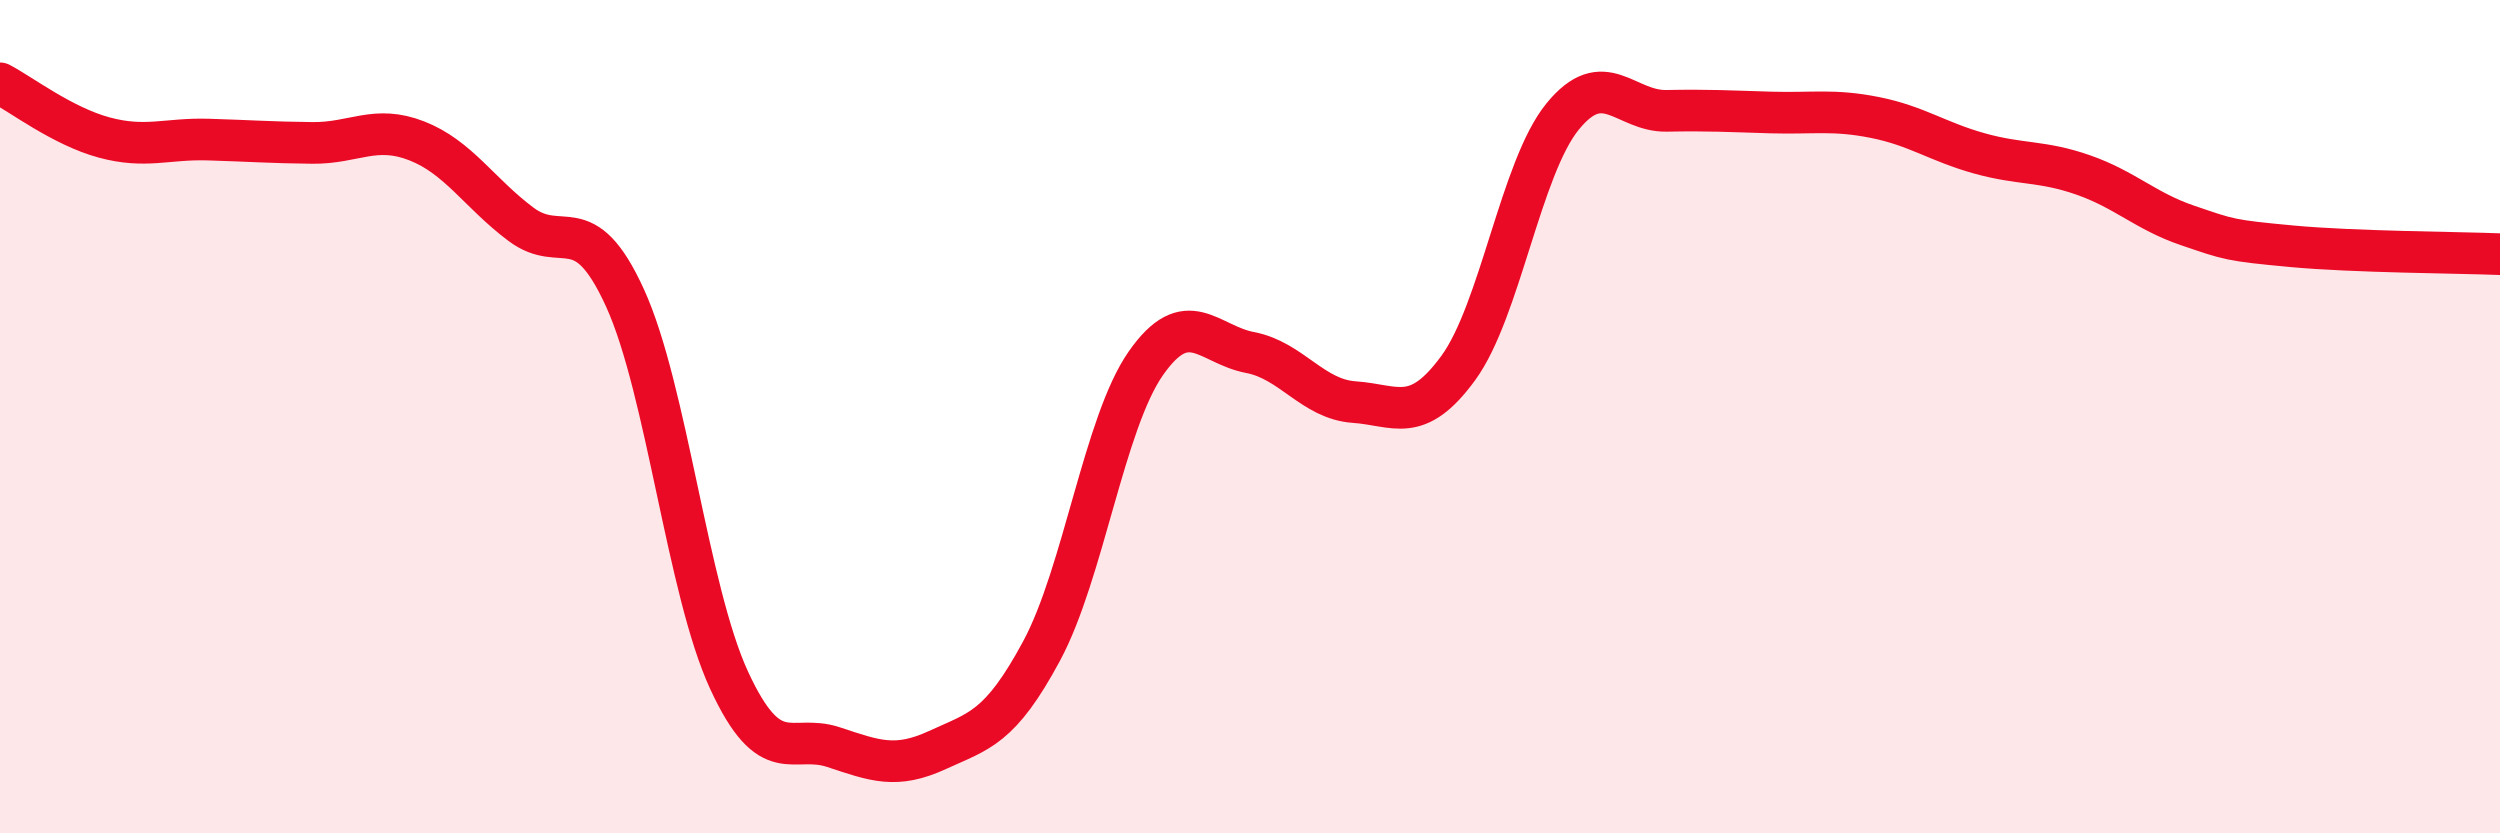
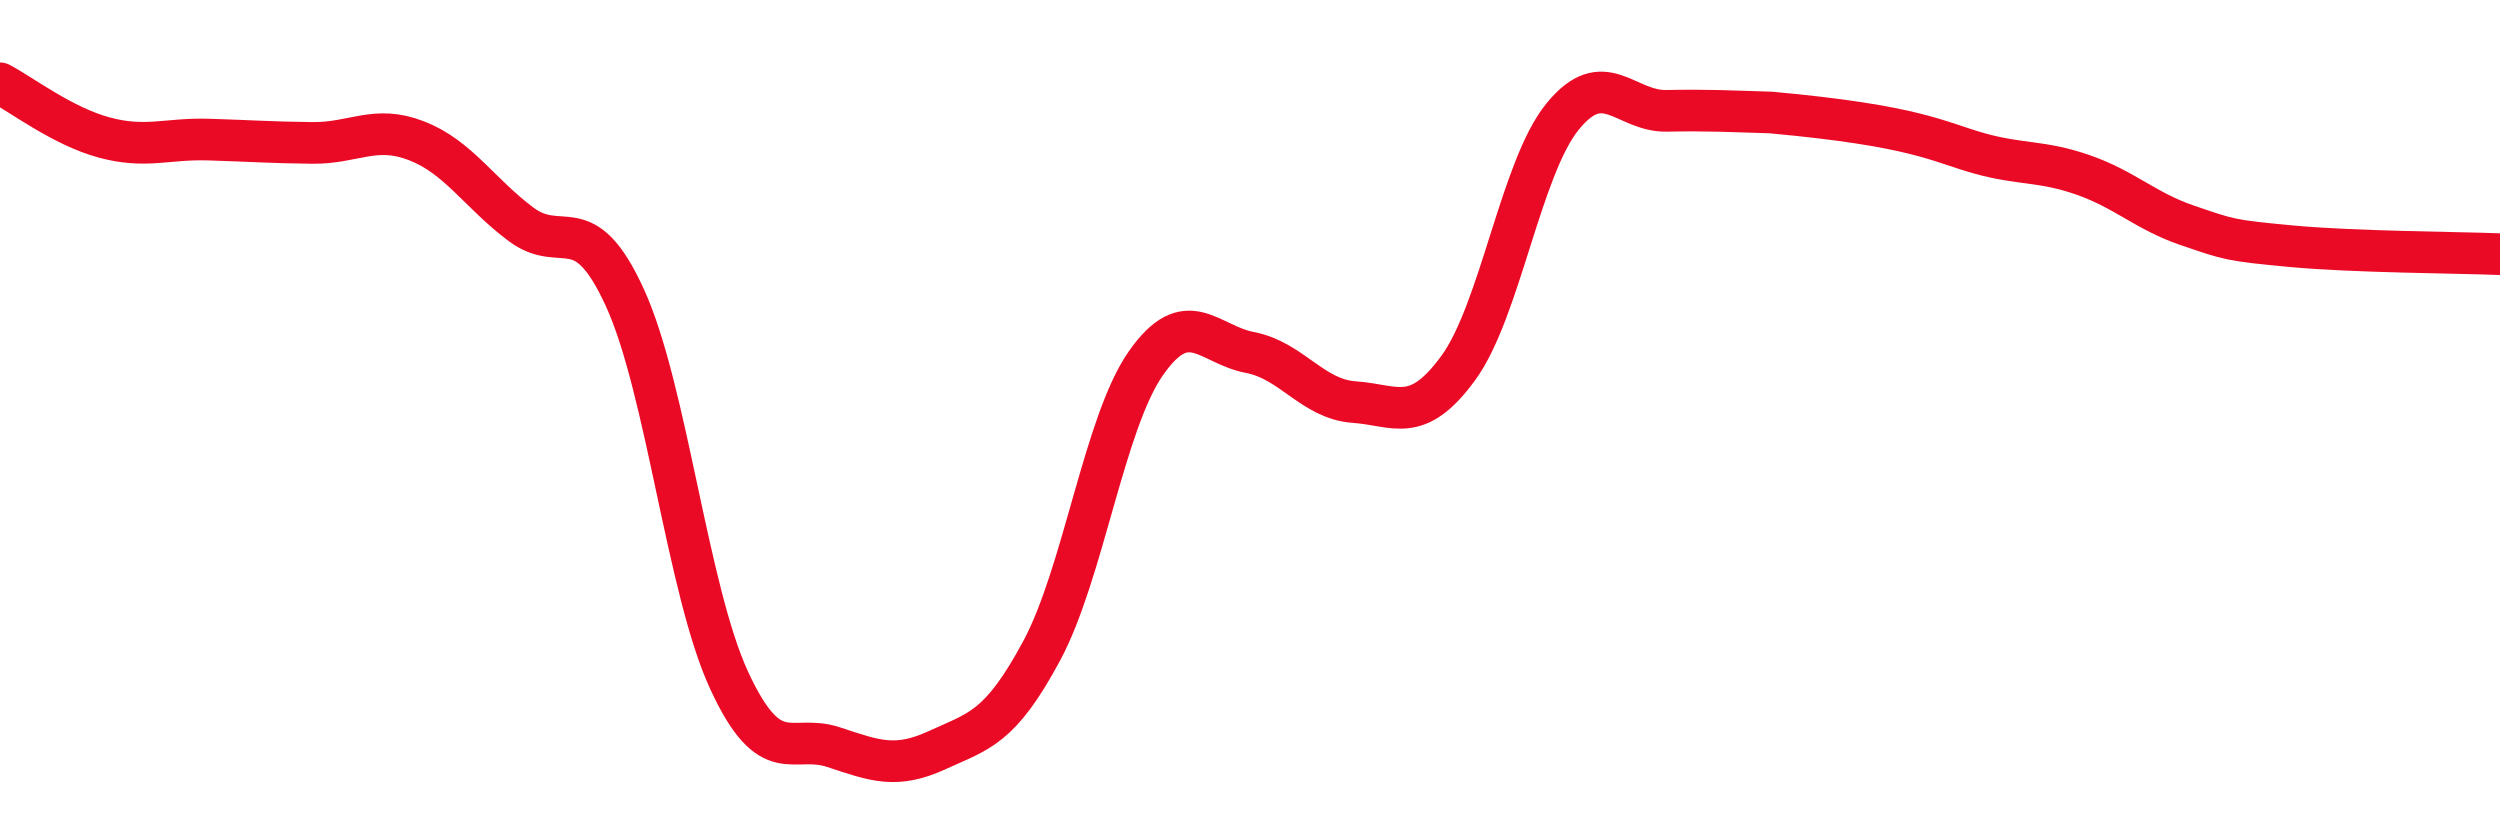
<svg xmlns="http://www.w3.org/2000/svg" width="60" height="20" viewBox="0 0 60 20">
-   <path d="M 0,2 C 0.5,2.26 1.5,3.03 2.5,3.3 C 3.5,3.57 4,3.32 5,3.35 C 6,3.38 6.5,3.42 7.5,3.43 C 8.5,3.44 9,2.99 10,3.38 C 11,3.77 11.5,4.63 12.5,5.38 C 13.5,6.13 14,4.96 15,7.15 C 16,9.34 16.5,14.17 17.5,16.33 C 18.5,18.49 19,17.6 20,17.93 C 21,18.26 21.5,18.46 22.5,18 C 23.5,17.54 24,17.48 25,15.62 C 26,13.76 26.5,10.15 27.5,8.72 C 28.5,7.29 29,8.27 30,8.46 C 31,8.65 31.5,9.58 32.5,9.65 C 33.5,9.72 34,10.2 35,8.83 C 36,7.46 36.5,4.03 37.5,2.8 C 38.5,1.57 39,2.68 40,2.66 C 41,2.64 41.5,2.67 42.5,2.7 C 43.5,2.73 44,2.62 45,2.82 C 46,3.02 46.5,3.4 47.5,3.68 C 48.5,3.96 49,3.85 50,4.2 C 51,4.55 51.5,5.07 52.5,5.41 C 53.5,5.75 53.5,5.77 55,5.91 C 56.5,6.05 59,6.06 60,6.1L60 20L0 20Z" fill="#EB0A25" opacity="0.1" stroke-linecap="round" stroke-linejoin="round" />
-   <path d="M 0,2 C 0.5,2.26 1.5,3.03 2.5,3.3 C 3.5,3.57 4,3.32 5,3.35 C 6,3.38 6.5,3.42 7.5,3.43 C 8.5,3.44 9,2.99 10,3.38 C 11,3.77 11.5,4.63 12.5,5.38 C 13.5,6.13 14,4.96 15,7.15 C 16,9.34 16.5,14.17 17.5,16.33 C 18.5,18.49 19,17.6 20,17.93 C 21,18.26 21.5,18.46 22.5,18 C 23.5,17.54 24,17.48 25,15.62 C 26,13.76 26.5,10.15 27.5,8.72 C 28.5,7.29 29,8.27 30,8.46 C 31,8.65 31.5,9.58 32.5,9.65 C 33.5,9.72 34,10.2 35,8.83 C 36,7.46 36.5,4.03 37.5,2.8 C 38.5,1.57 39,2.68 40,2.66 C 41,2.64 41.5,2.67 42.5,2.7 C 43.5,2.73 44,2.62 45,2.82 C 46,3.02 46.5,3.4 47.5,3.68 C 48.5,3.96 49,3.85 50,4.2 C 51,4.55 51.5,5.07 52.5,5.41 C 53.5,5.75 53.5,5.77 55,5.91 C 56.5,6.05 59,6.06 60,6.1" stroke="#EB0A25" stroke-width="1" fill="none" stroke-linecap="round" stroke-linejoin="round" />
+   <path d="M 0,2 C 0.5,2.26 1.5,3.03 2.5,3.3 C 3.5,3.57 4,3.32 5,3.35 C 6,3.38 6.5,3.42 7.5,3.43 C 8.5,3.44 9,2.99 10,3.38 C 11,3.77 11.5,4.63 12.5,5.38 C 13.5,6.13 14,4.96 15,7.15 C 16,9.34 16.5,14.17 17.5,16.33 C 18.5,18.49 19,17.6 20,17.93 C 21,18.26 21.5,18.46 22.5,18 C 23.5,17.54 24,17.48 25,15.62 C 26,13.76 26.5,10.15 27.5,8.72 C 28.5,7.29 29,8.27 30,8.46 C 31,8.65 31.5,9.58 32.5,9.65 C 33.5,9.72 34,10.2 35,8.83 C 36,7.46 36.5,4.03 37.5,2.8 C 38.5,1.57 39,2.68 40,2.66 C 41,2.64 41.5,2.67 42.5,2.7 C 46,3.02 46.5,3.4 47.5,3.68 C 48.5,3.96 49,3.85 50,4.2 C 51,4.55 51.5,5.07 52.5,5.41 C 53.5,5.75 53.5,5.77 55,5.91 C 56.5,6.05 59,6.06 60,6.1" stroke="#EB0A25" stroke-width="1" fill="none" stroke-linecap="round" stroke-linejoin="round" />
</svg>